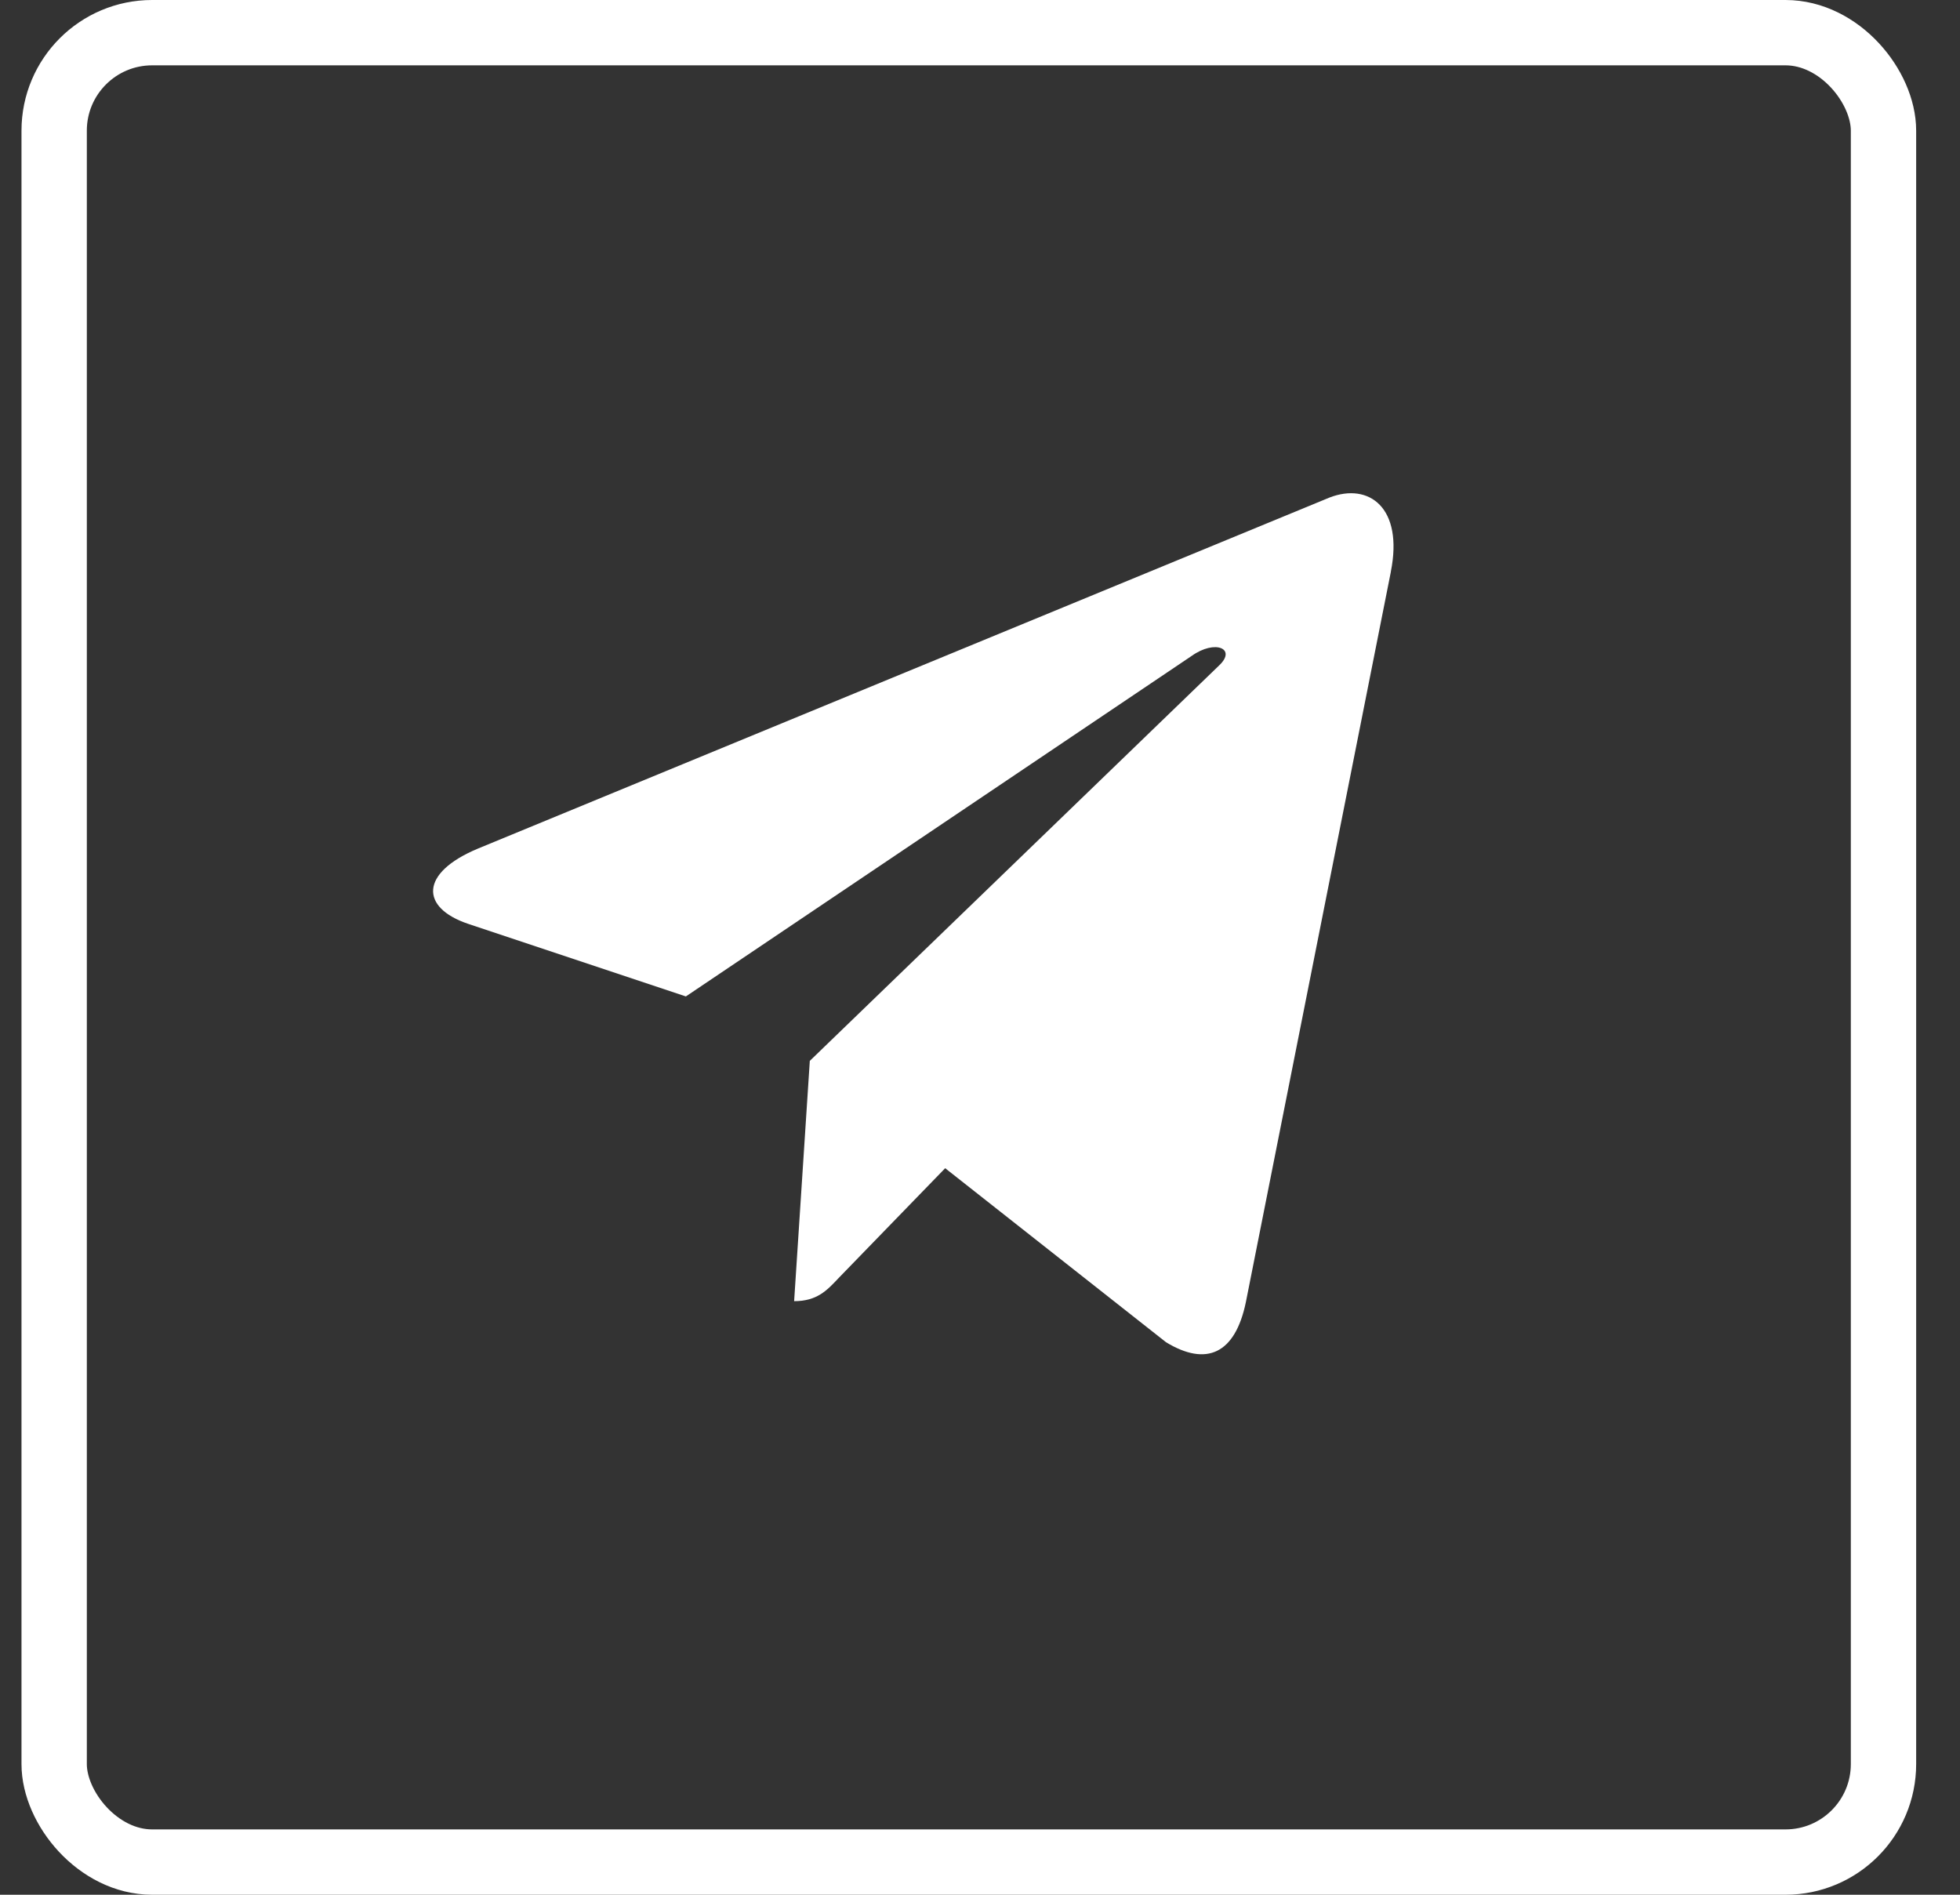
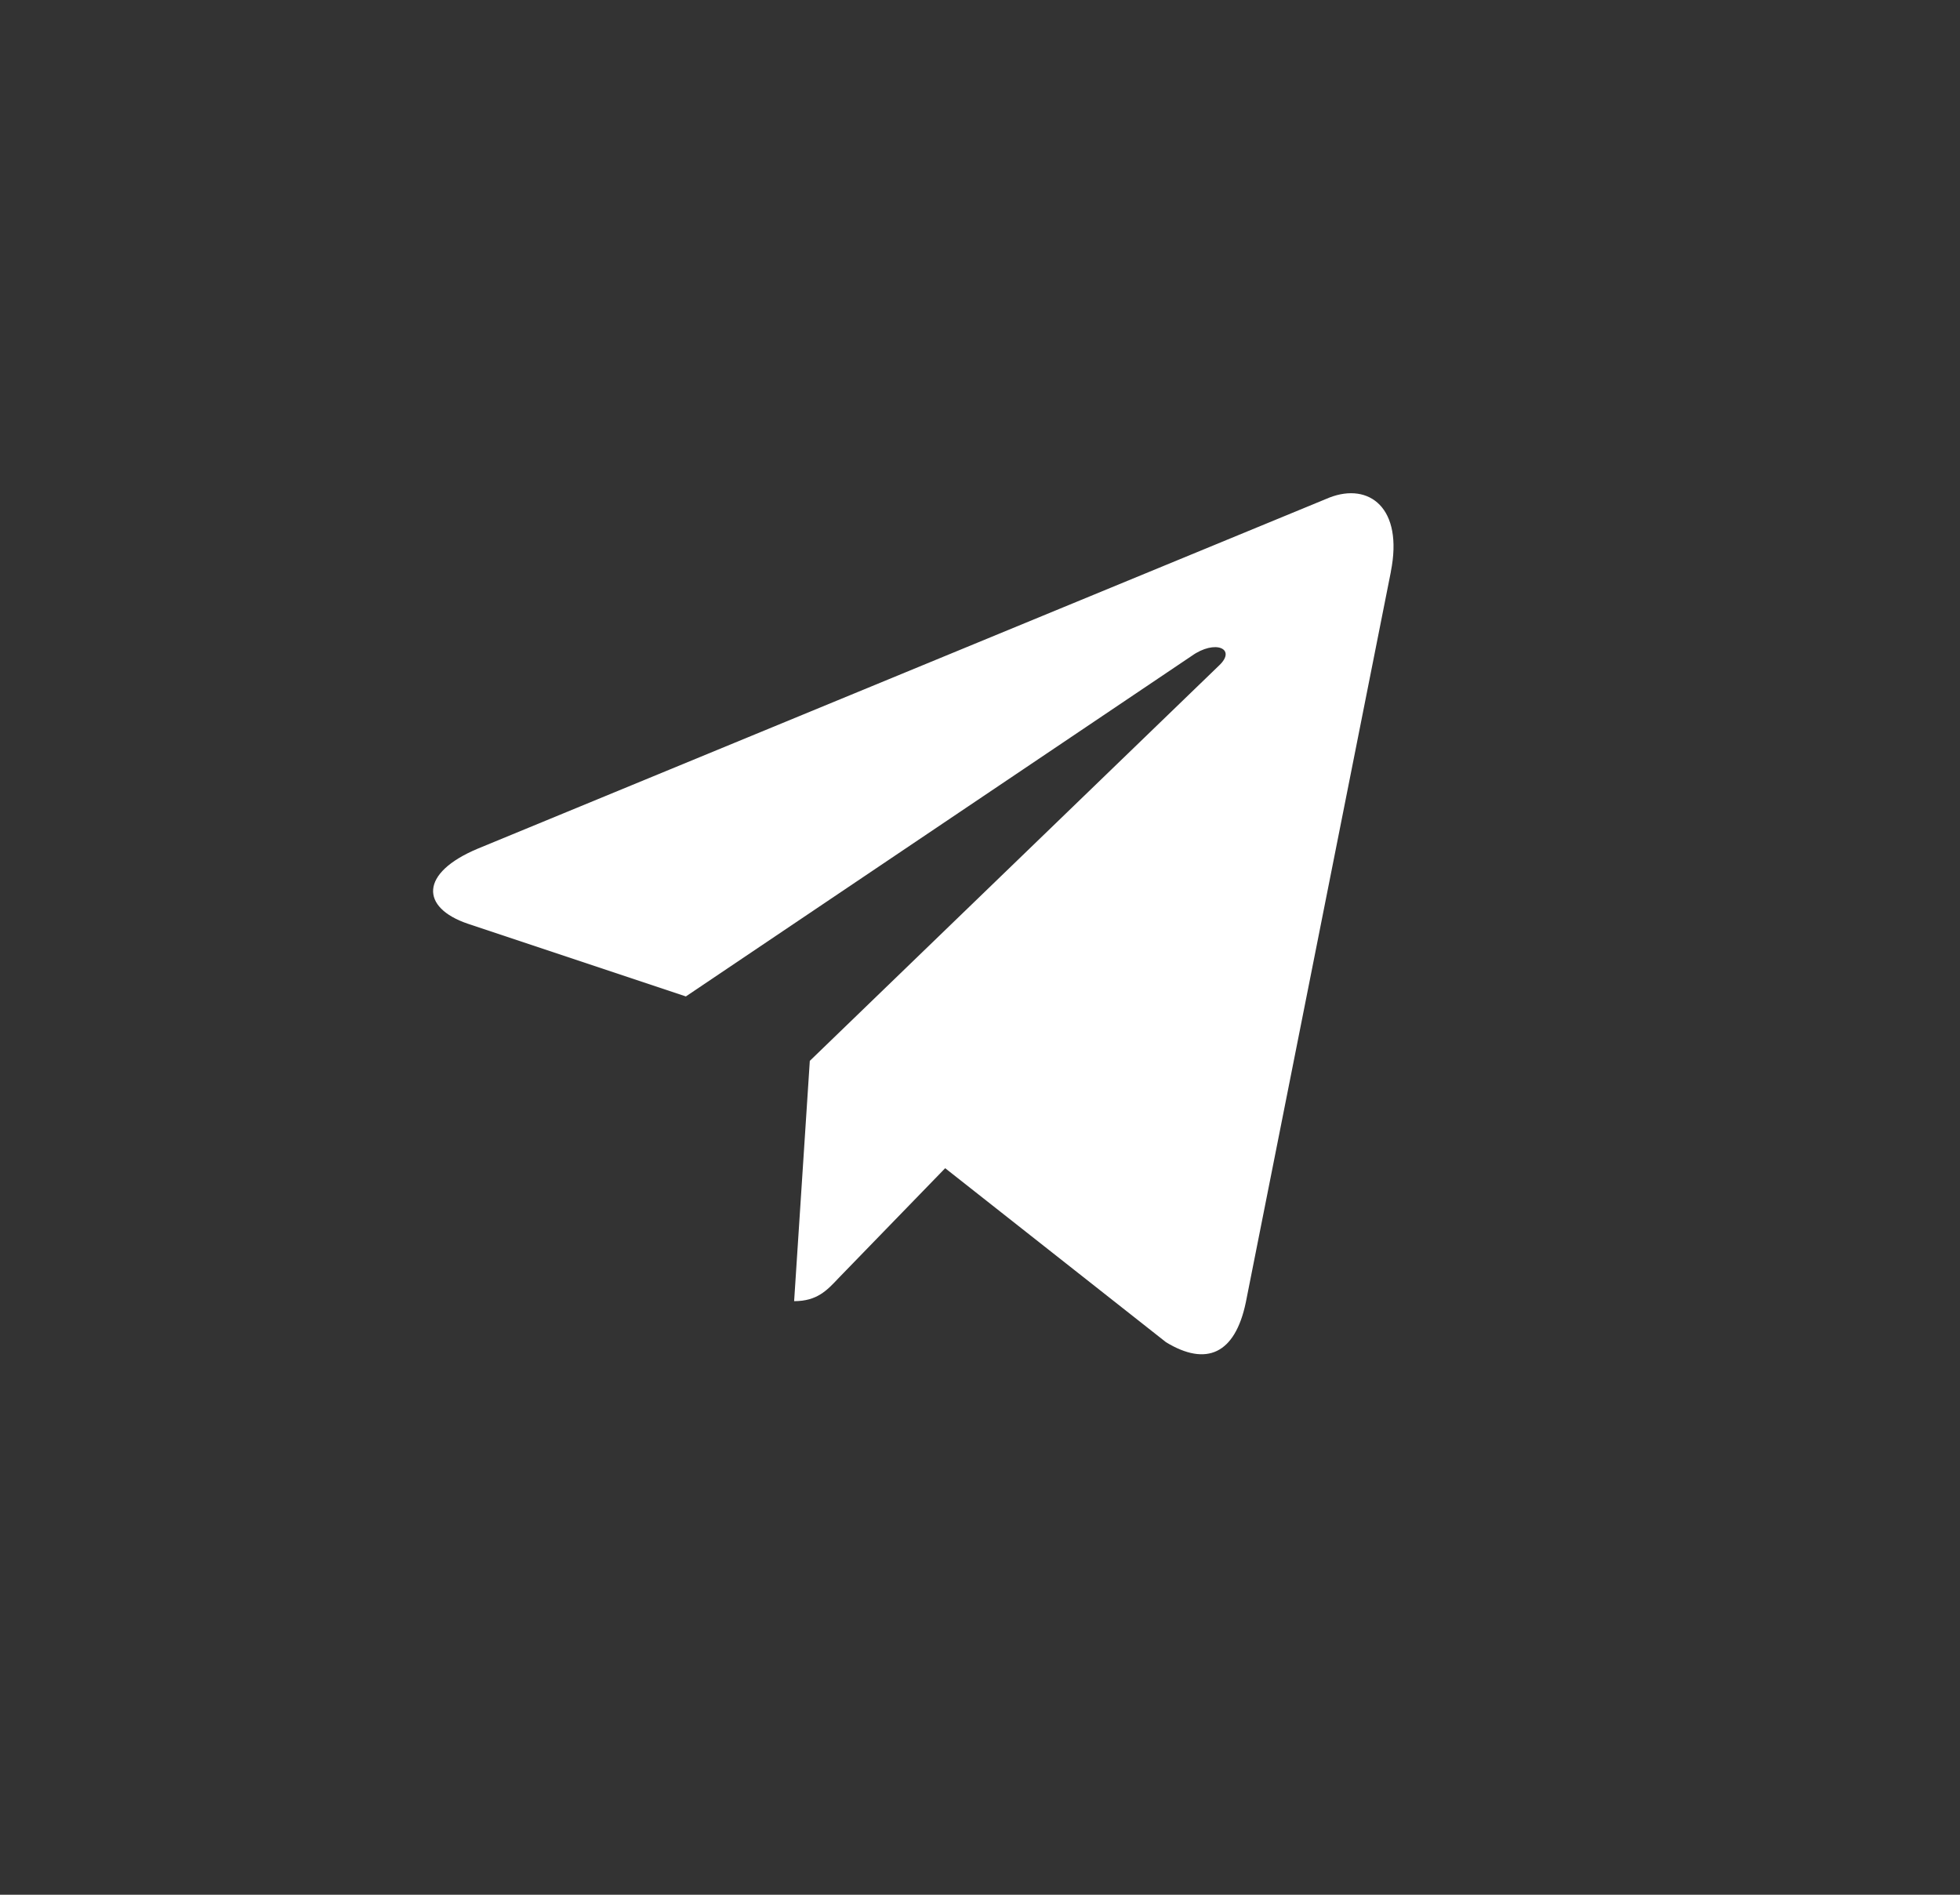
<svg xmlns="http://www.w3.org/2000/svg" width="30" height="29" viewBox="0 0 30 29" fill="none">
  <rect x="0" y="0" width="30" height="29" fill="#333333" stroke="none" />
  <path d="M7.313 12.989L20.35 7.615C20.955 7.381 21.484 7.772 21.288 8.751L21.289 8.75L19.069 19.932C18.904 20.725 18.464 20.918 17.848 20.544L14.467 17.88L12.837 19.56C12.656 19.753 12.504 19.915 12.155 19.915L12.395 16.237L18.66 10.185C18.933 9.928 18.599 9.783 18.24 10.039L10.498 15.251L7.16 14.138C6.436 13.892 6.42 13.363 7.313 12.989Z" fill="white" />
-   <rect x="0.829" y="0.5" width="28" height="28" rx="1.5" stroke="white" />
</svg>